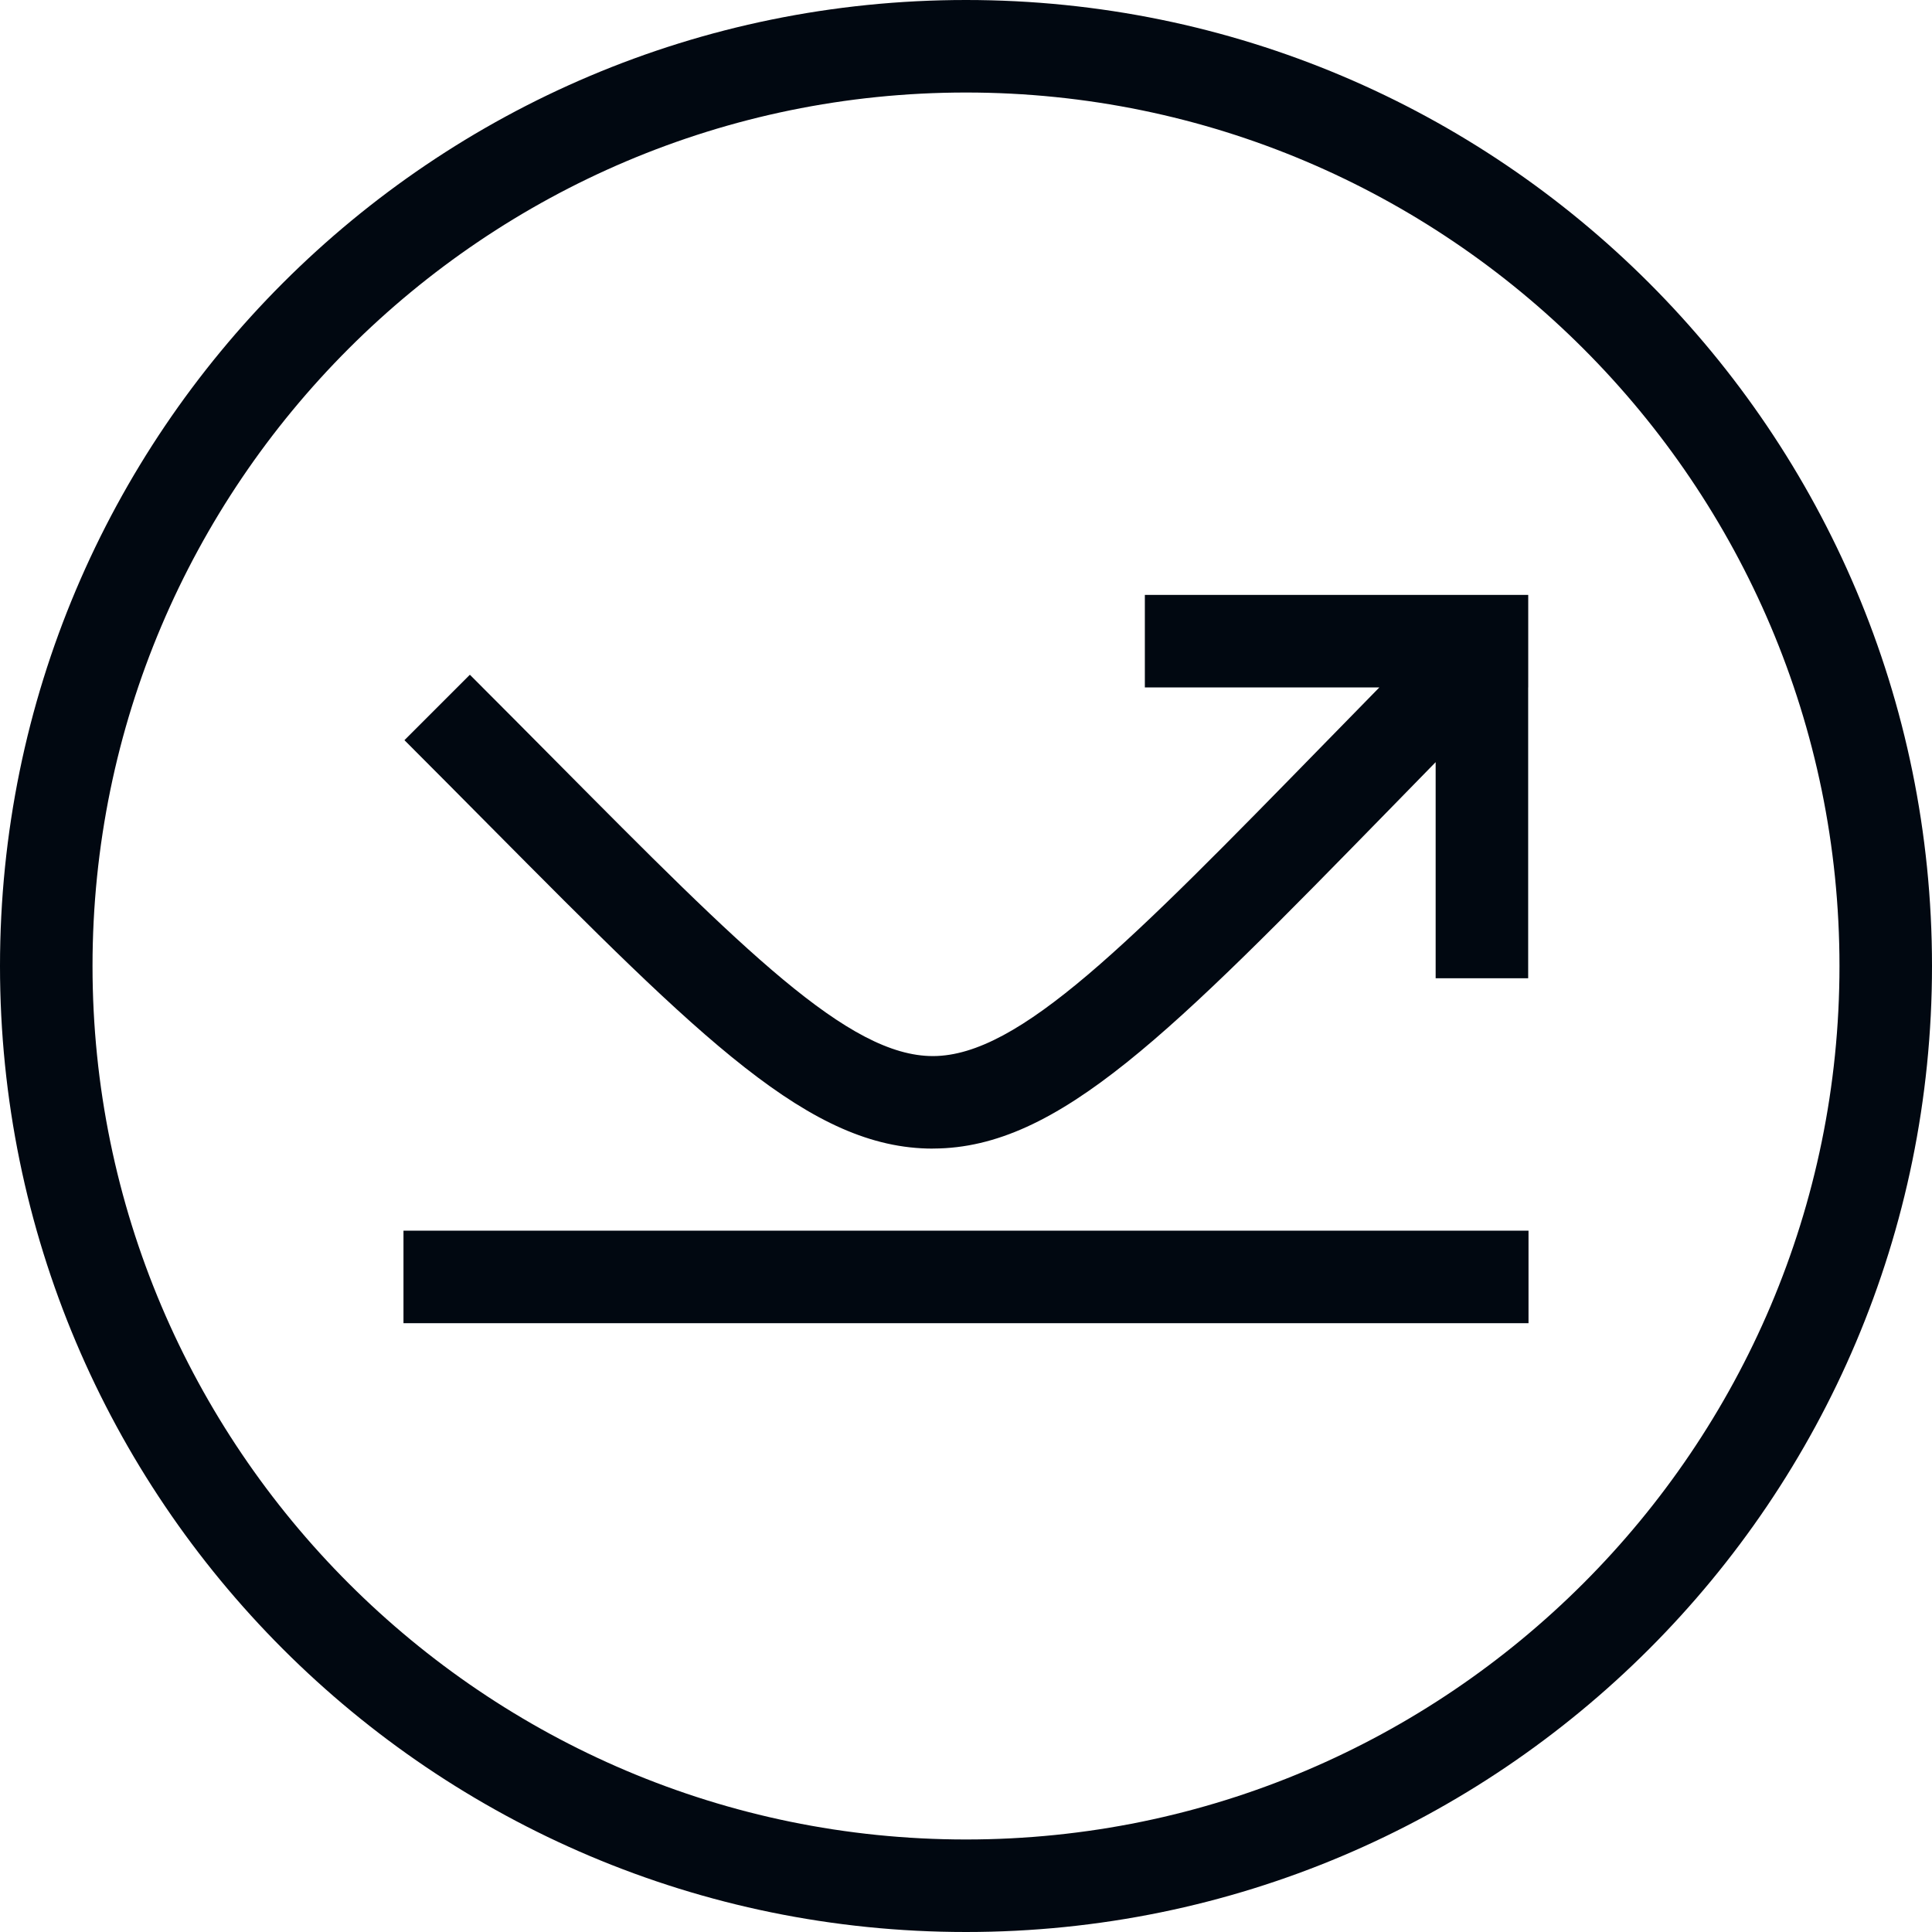
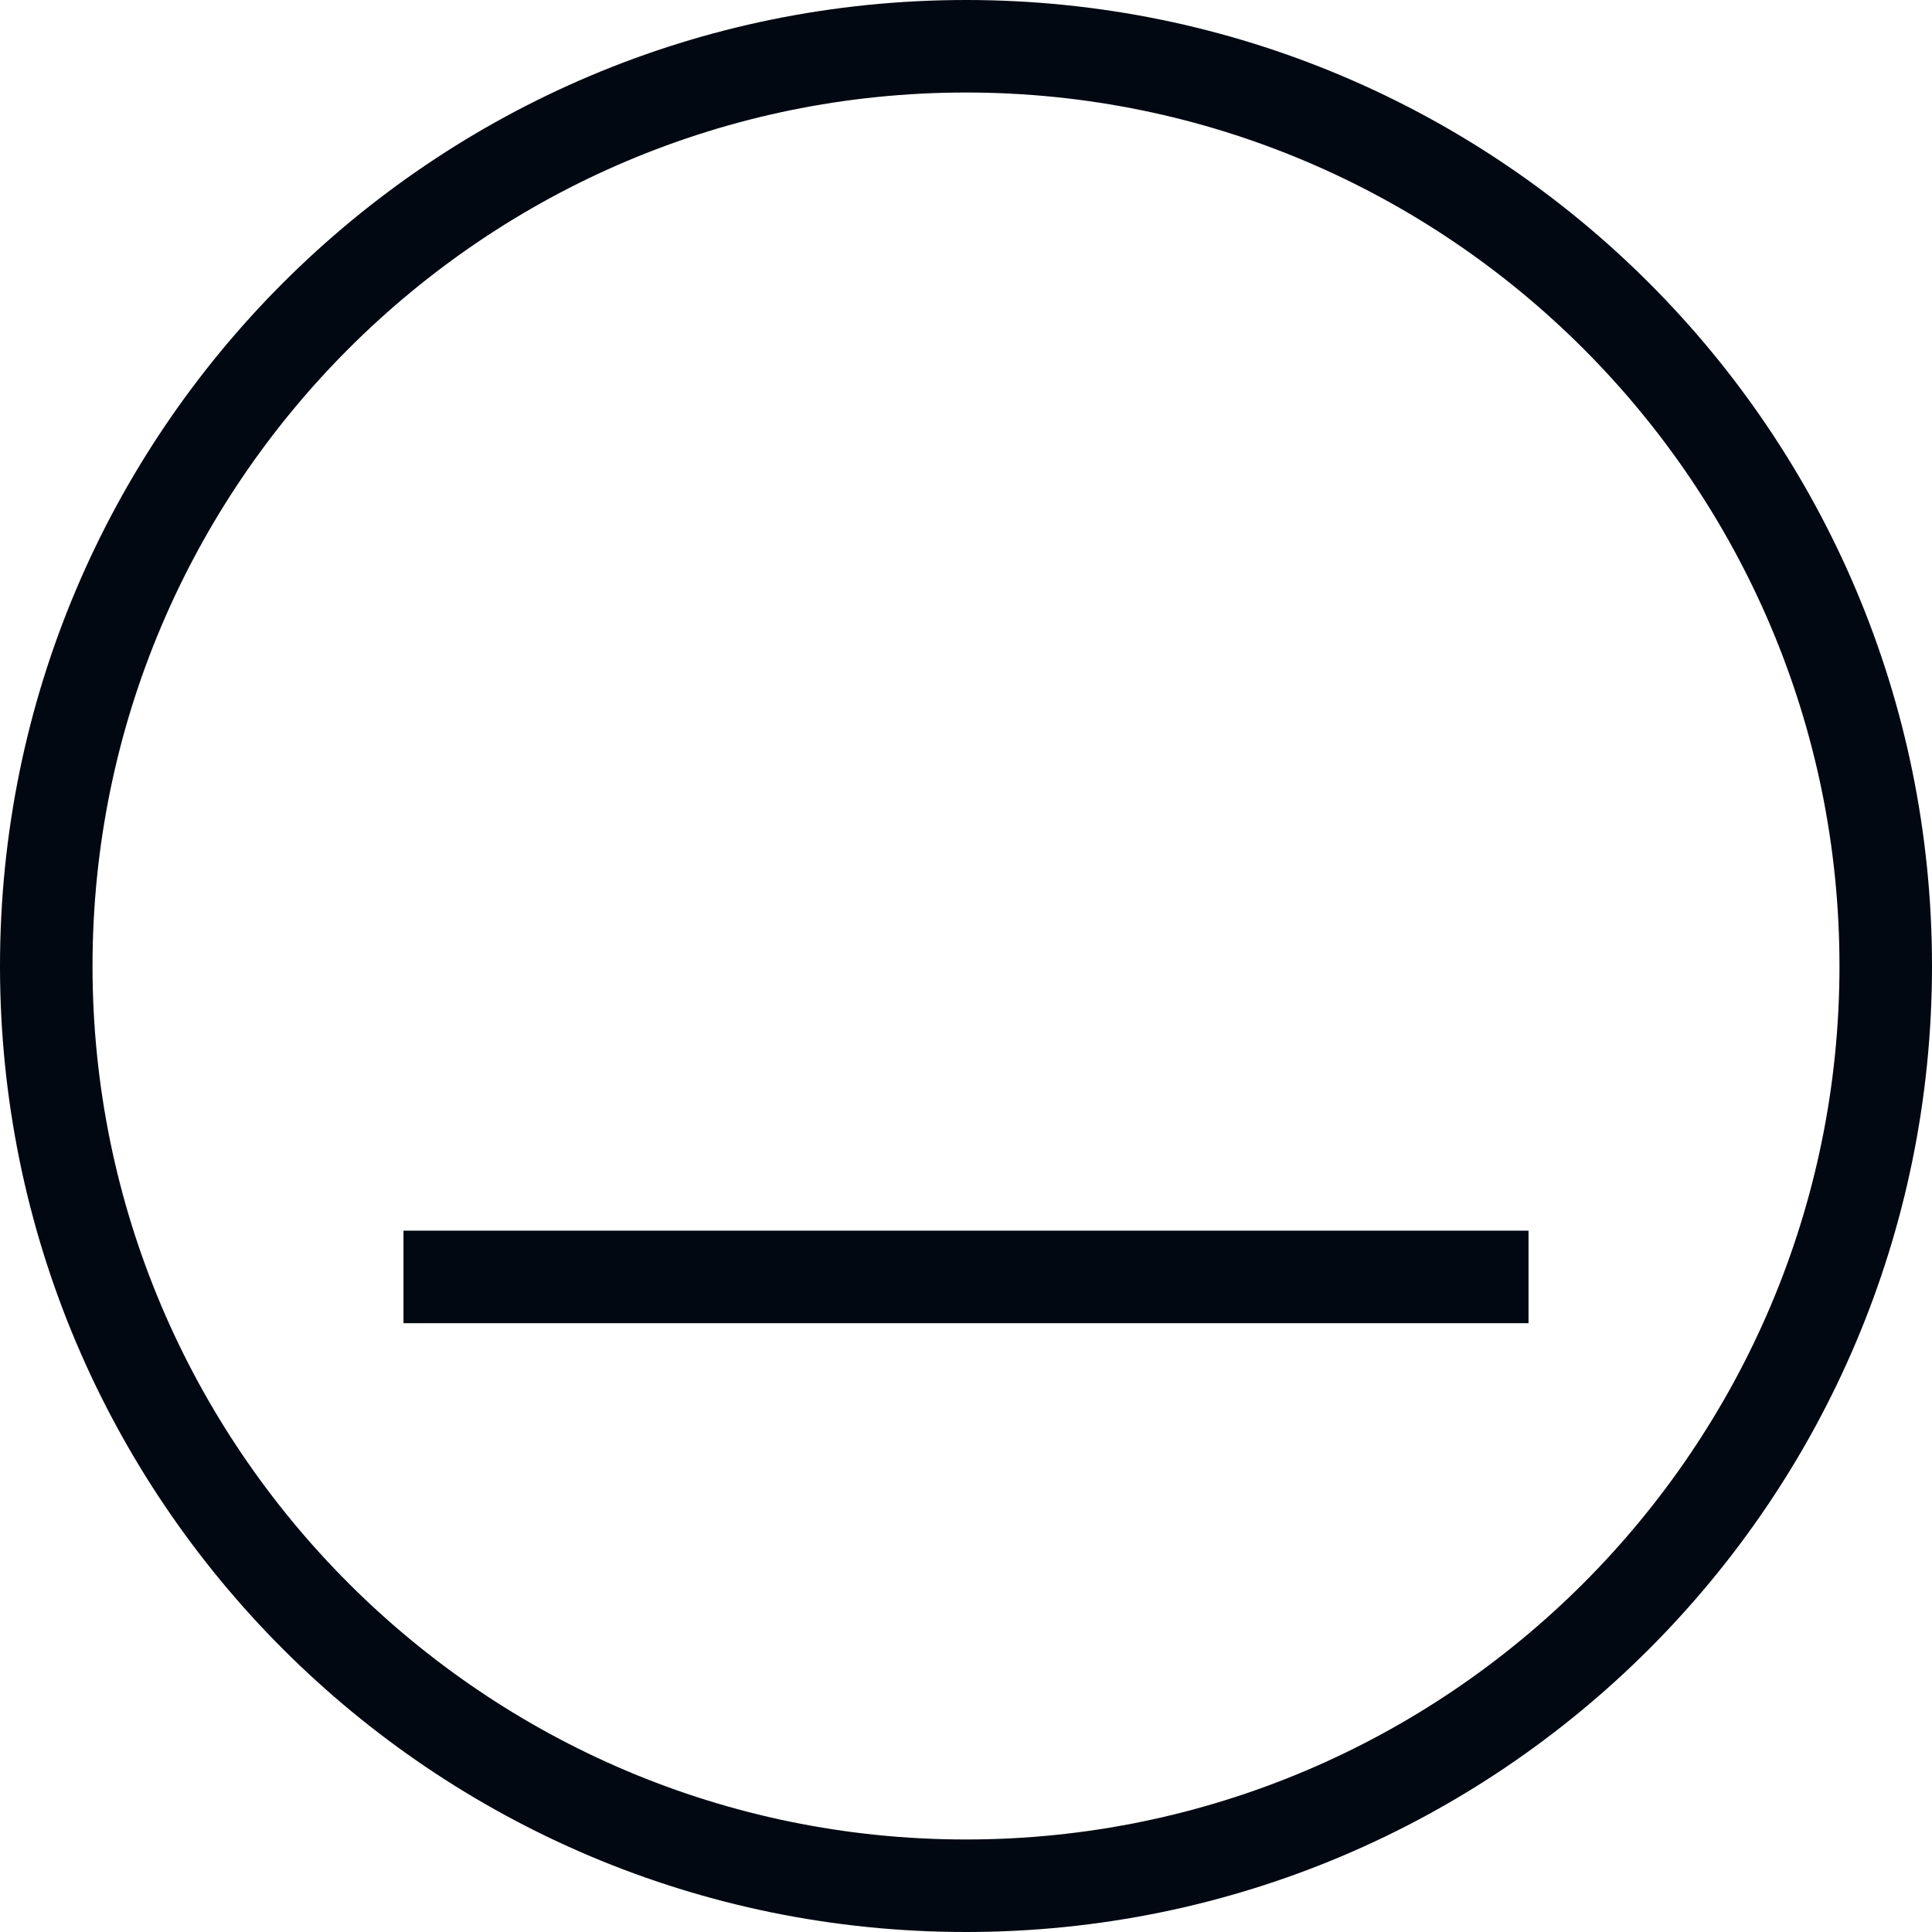
<svg xmlns="http://www.w3.org/2000/svg" id="Ebene_1" data-name="Ebene 1" viewBox="0 0 340.16 340.16">
  <defs>
    <style>
      .cls-1 {
        fill: #010811;
      }
    </style>
  </defs>
  <path class="cls-1" d="M340.16,170.08C340.16,76.15,264.01,0,170.08,0S0,76.15,0,170.08s76.15,170.08,170.08,170.08,170.08-76.15,170.08-170.08ZM170.08,323.87c-84.8,0-153.79-68.99-153.79-153.79S85.28,16.29,170.08,16.29s153.79,68.99,153.79,153.79-68.99,153.79-153.79,153.79Z" />
  <rect class="cls-1" x="71.04" y="216.68" width="198.08" height="16.29" />
-   <path class="cls-1" d="M164.24,202.22h.14c22-.09,41.65-20.19,80.78-60.24,2.45-2.51,4.99-5.11,7.61-7.79v38.05h16.29v-51.21h.01v-16.29h-67.5v16.29h41.29c-3.24,3.31-6.37,6.5-9.36,9.57-34.82,35.64-54.01,55.28-69.19,55.34h-.07c-14.84,0-33.23-18.53-66.57-52.13-4.67-4.7-9.63-9.71-14.94-15.01l-11.52,11.52c5.29,5.29,10.24,10.28,14.89,14.97,37.6,37.88,56.51,56.94,78.13,56.94Z" />
</svg>